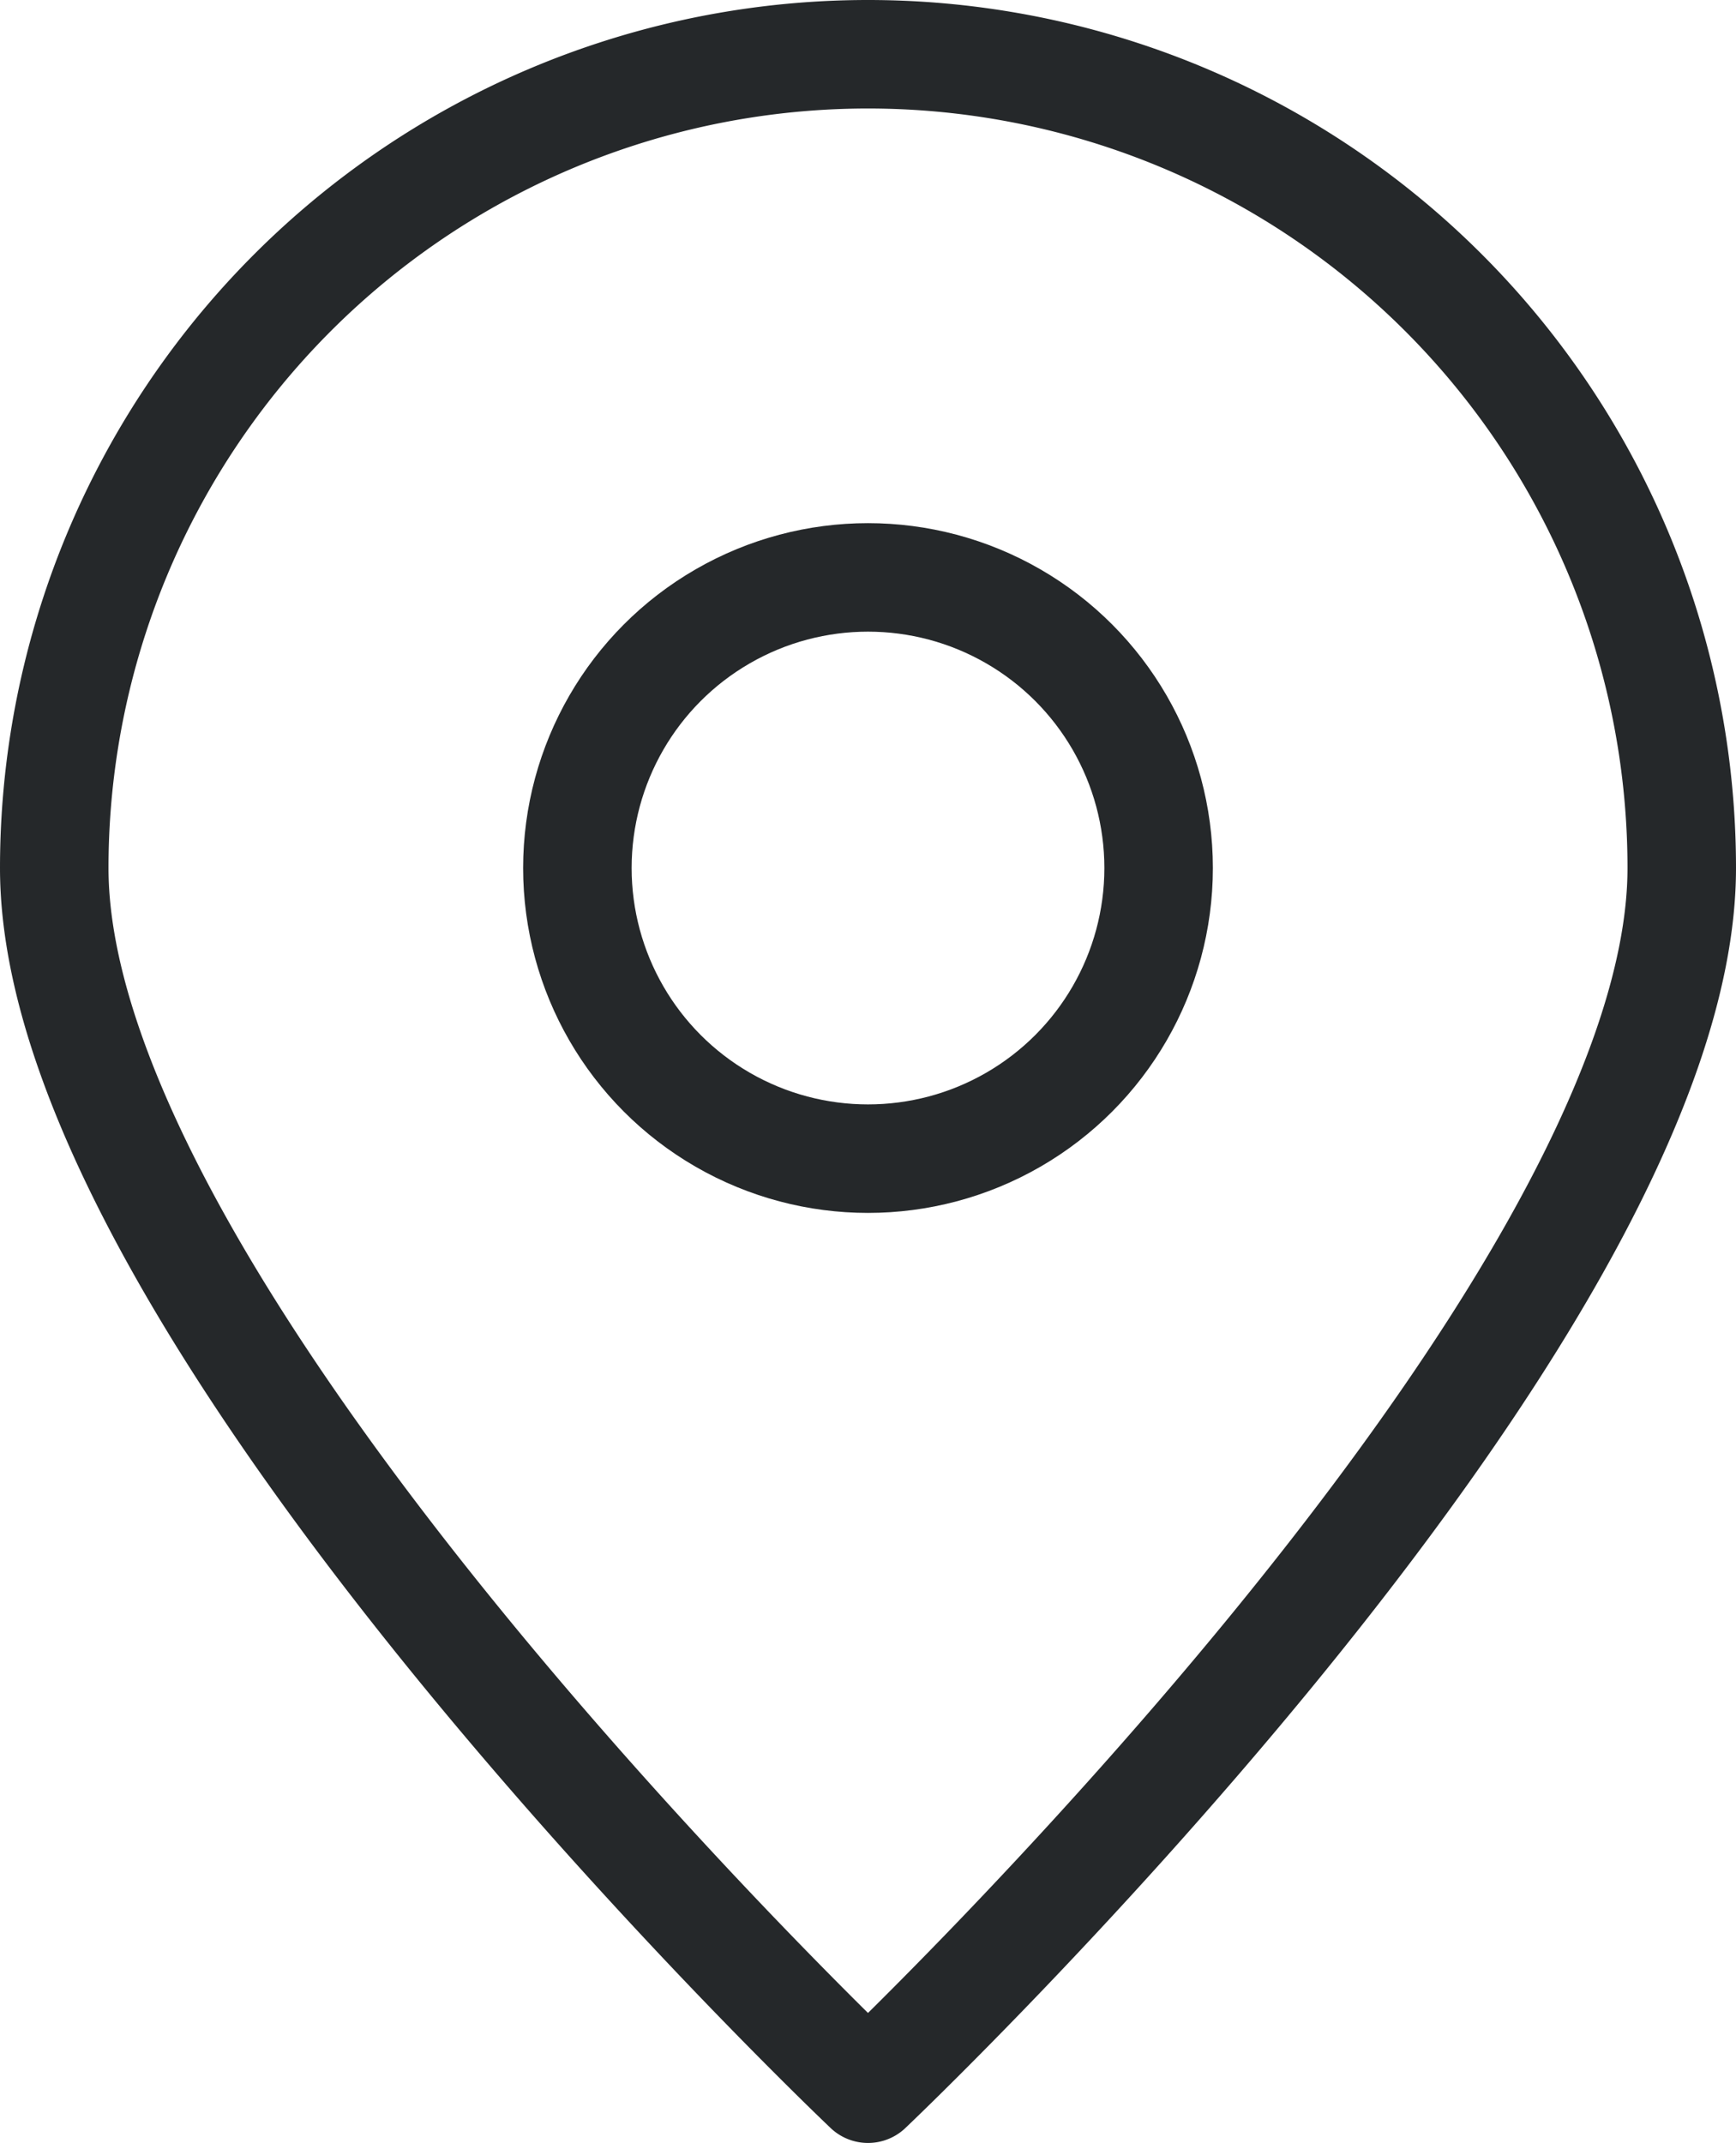
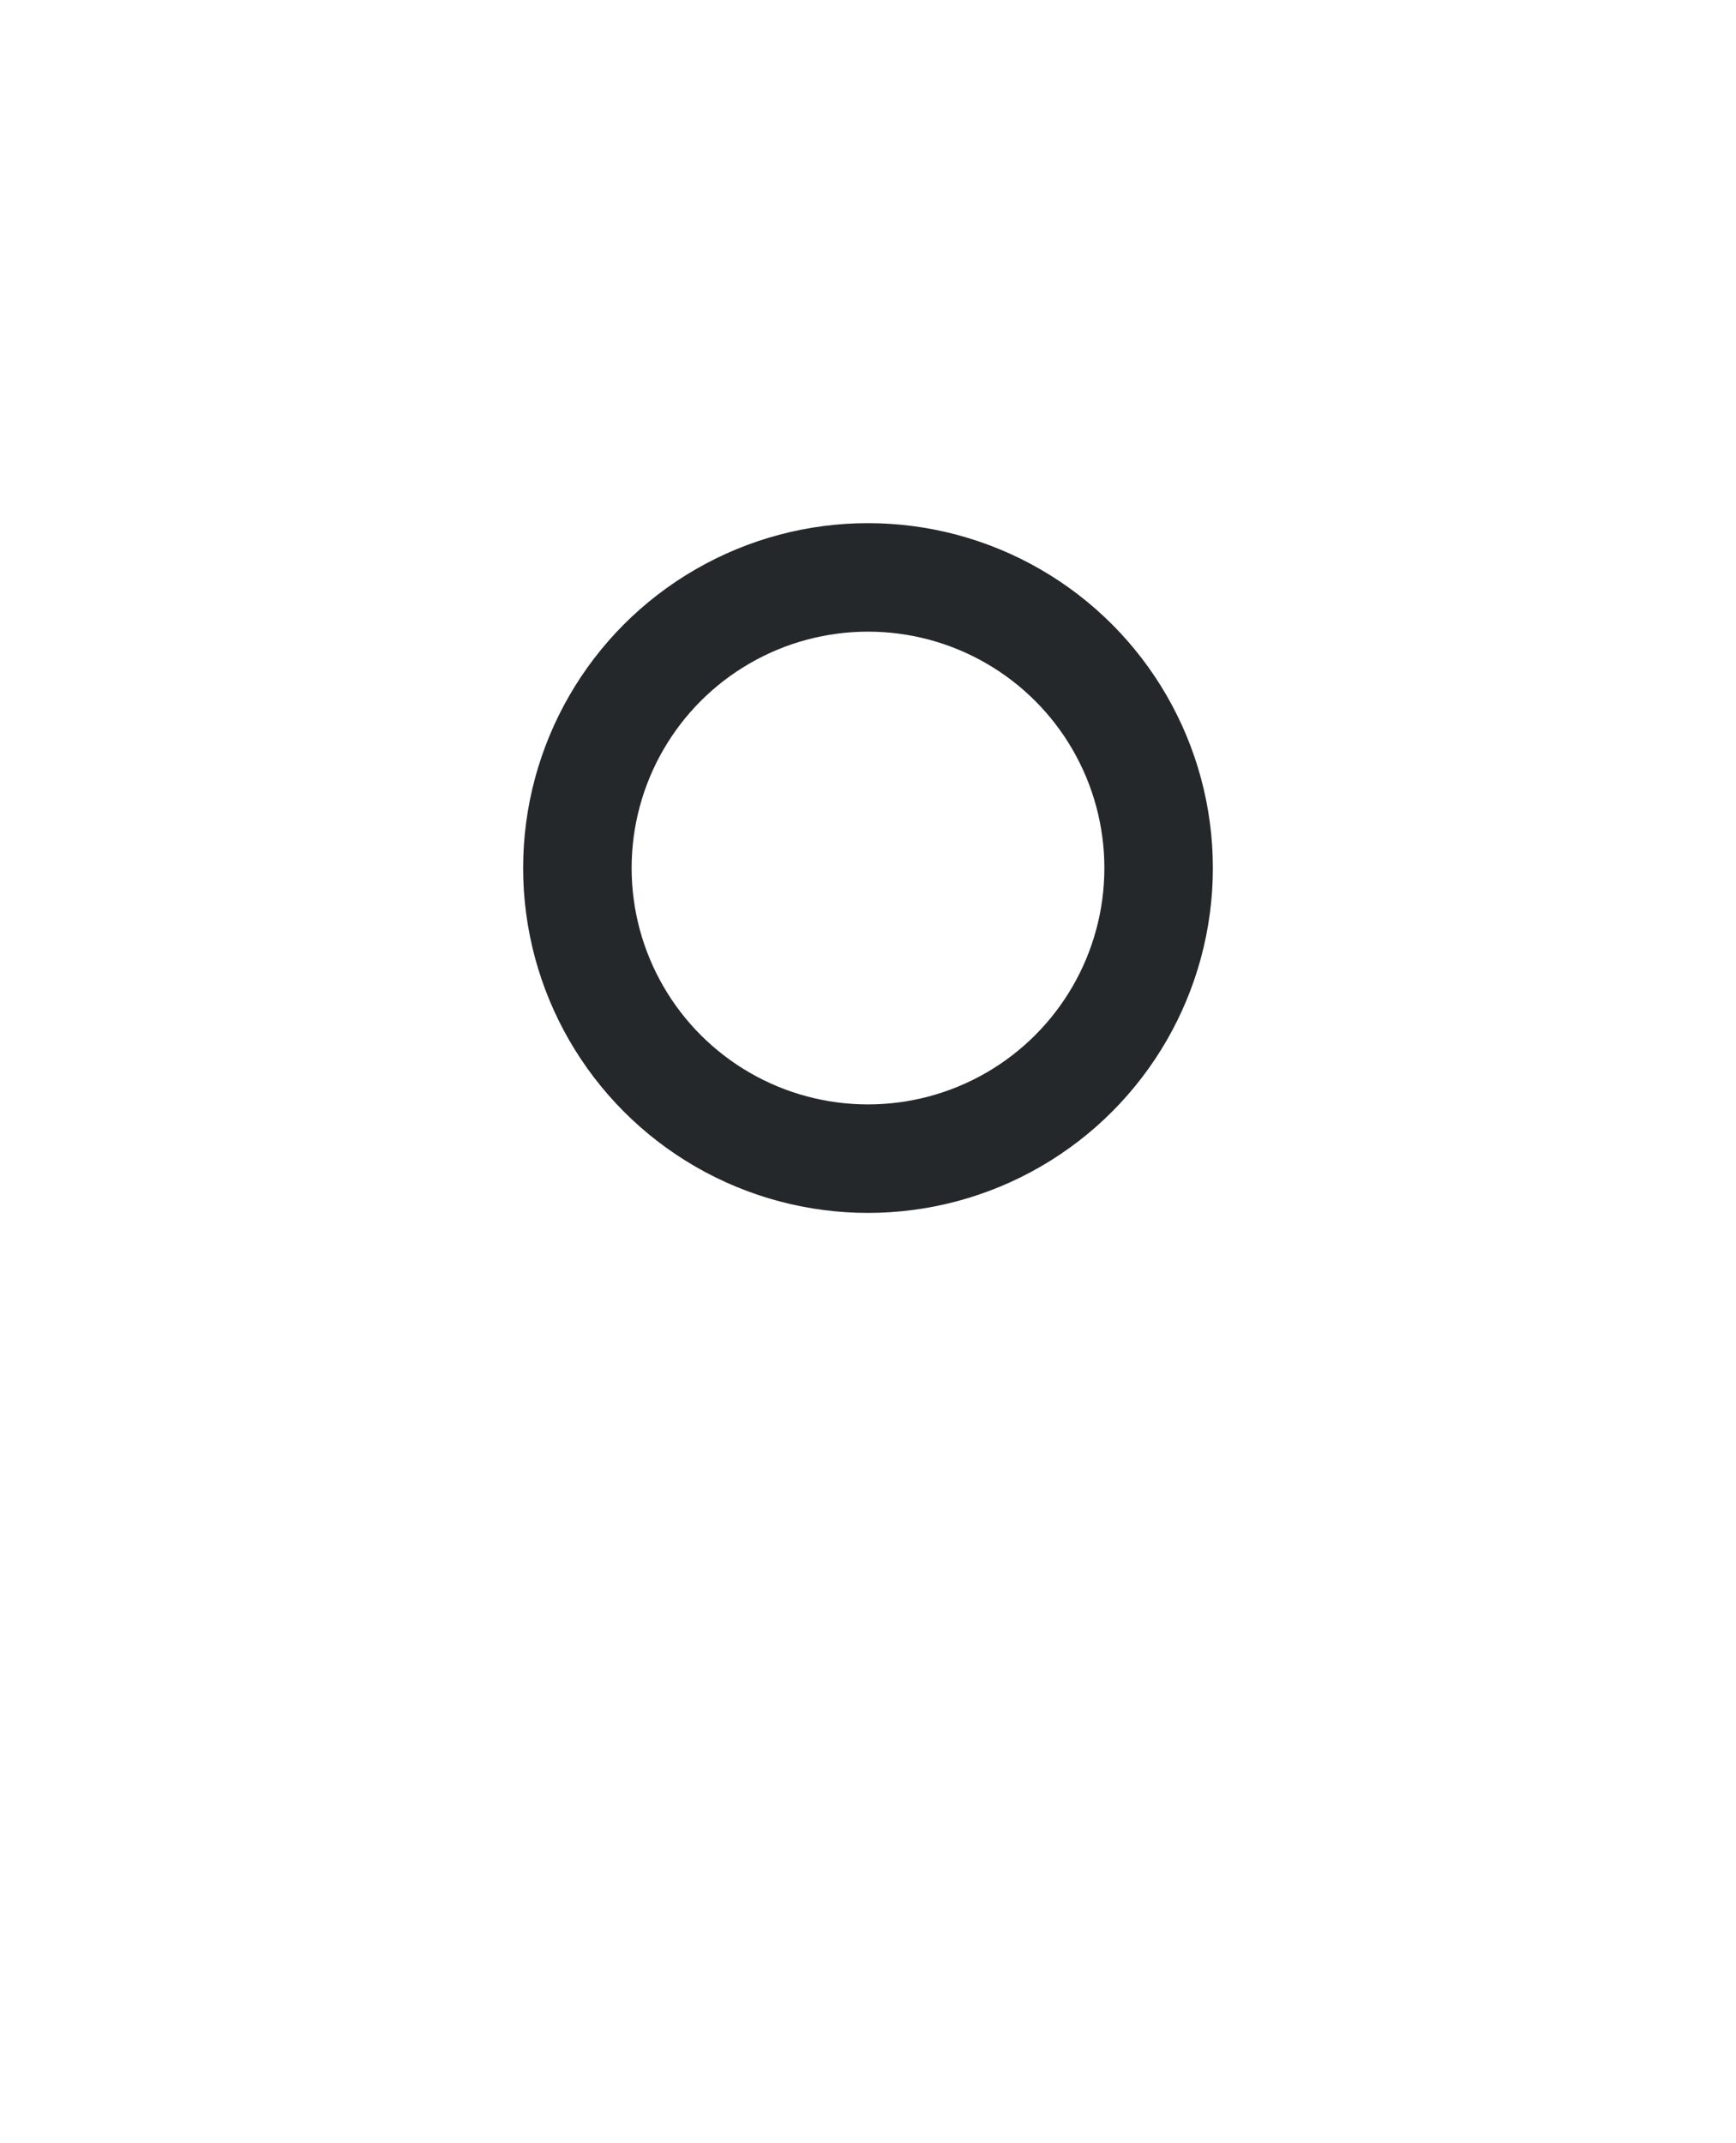
<svg xmlns="http://www.w3.org/2000/svg" width="32" height="39.5" viewBox="0 0 32 39.5">
  <g id="localizacion" transform="translate(0.5 0.5)">
    <circle id="Elipse_4" data-name="Elipse 4" cx="5.357" cy="5.357" r="5.357" transform="translate(10.143 10.143)" fill="none" stroke="#25282a" stroke-linecap="round" stroke-linejoin="round" stroke-width="2" />
-     <path id="Trazado_342" data-name="Trazado 342" d="M30.5,15.5c0,8.284-15,22.5-15,22.5S.5,23.784.5,15.5a15,15,0,0,1,30,0Z" fill="none" stroke="#25282a" stroke-linecap="round" stroke-linejoin="round" stroke-width="2" />
  </g>
</svg>